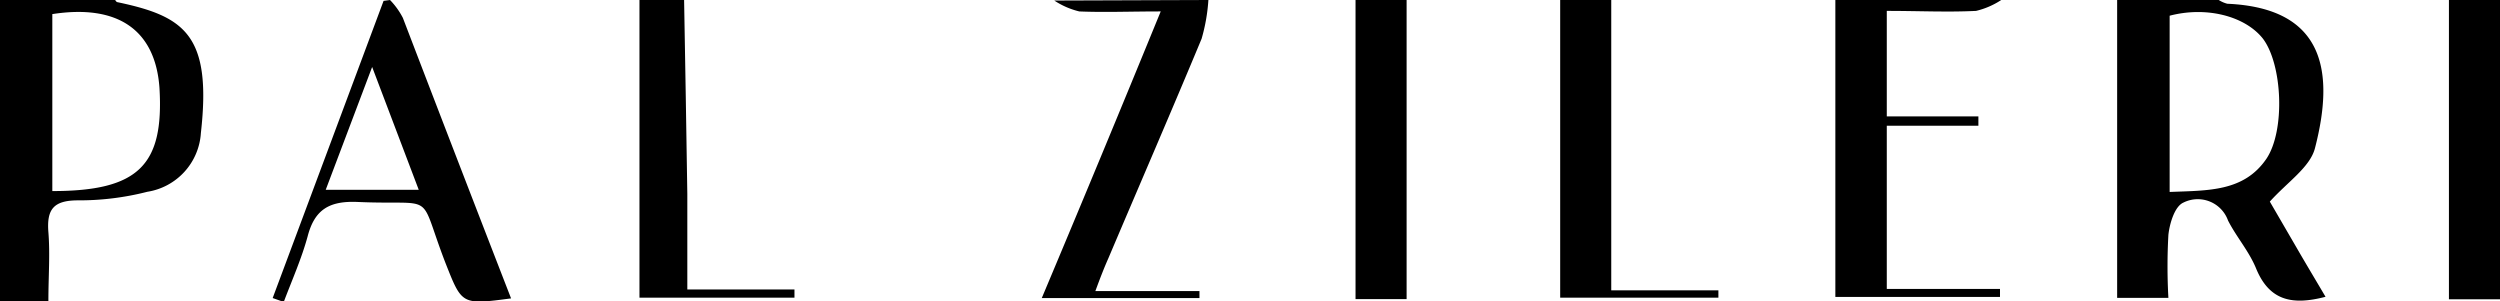
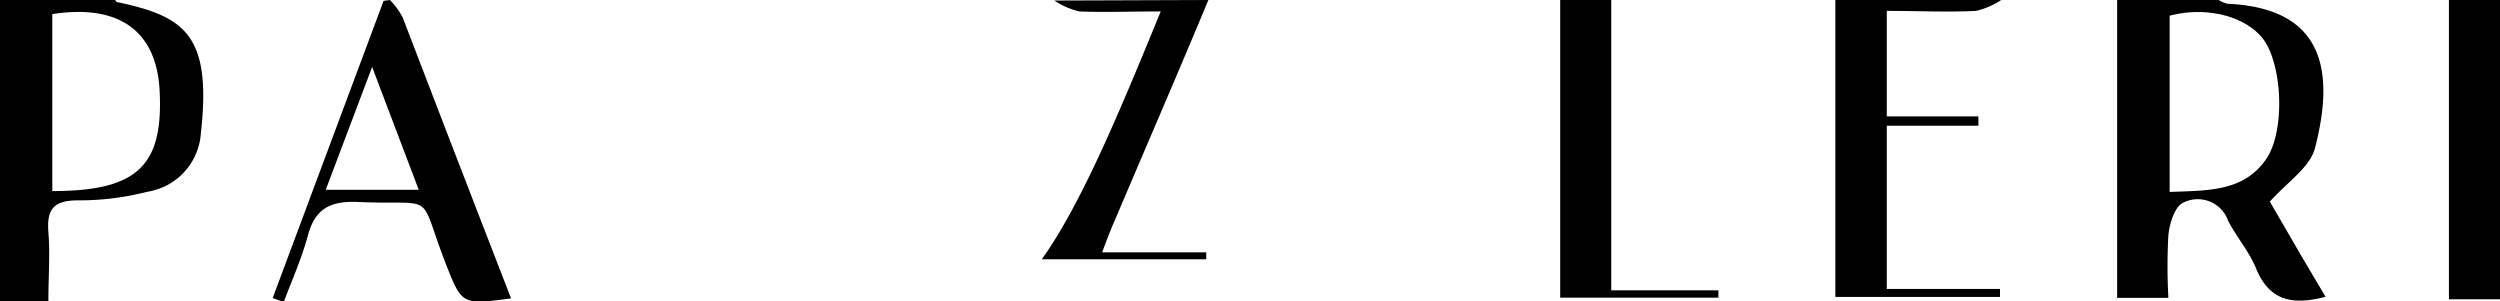
<svg xmlns="http://www.w3.org/2000/svg" id="Layer_1" data-name="Layer 1" viewBox="0 0 140 16.88">
  <path d="M124.25,26.56a1.67,1.67,0,0,0,.48.21c5.5.24,6,3.87,4.91,8.08-.27,1.07-1.53,1.89-2.53,3l1.47,2.53c.52.9,1.06,1.8,1.65,2.8-1.87.49-3.13.21-3.87-1.54-.4-1-1.11-1.79-1.59-2.73a1.8,1.8,0,0,0-2.51-1c-.48.22-.76,1.16-.83,1.8a31.75,31.75,0,0,0,0,3.53h-2.87V26.56ZM121.5,37.31c2.14-.09,4.15,0,5.42-1.86,1.06-1.58.9-5.28-.2-6.73-1-1.26-3.16-1.82-5.22-1.28Z" transform="translate(0 -26.56)" />
  <path d="M6.45,26.56s.07.12.12.12c3.75.79,5.3,1.82,4.68,7.32a3.56,3.56,0,0,1-3,3.3,15.39,15.39,0,0,1-3.88.48c-1.38,0-1.76.51-1.66,1.78s0,2.43,0,3.88H0V26.56ZM2.93,37.26c4.83,0,6.26-1.45,6-5.78-.23-3.24-2.33-4.7-6-4.13Z" transform="translate(0 -26.56)" />
  <path d="M112.07,26.56a4.44,4.44,0,0,1-1.41.61c-1.6.08-3.2,0-5,0v5.91h5.13l0,.52h-5.13v9.14H112v.45h-9.22V26.56Z" transform="translate(0 -26.56)" />
  <path d="M21.84,26.56a4.19,4.19,0,0,1,.72,1q3,7.83,6.06,15.71c-2.79.37-2.75.35-3.68-2-1.58-4.1-.4-3.2-4.91-3.4-1.58-.07-2.41.42-2.8,1.92-.34,1.25-.88,2.46-1.34,3.68l-.62-.22,6.21-16.64Zm1.61,10.63-2.61-6.88-2.6,6.88Z" transform="translate(0 -26.56)" />
-   <path d="M67.67,26.56a10.15,10.15,0,0,1-.38,2.17c-1.71,4.11-3.48,8.19-5.22,12.29-.23.52-.42,1-.73,1.84h5.83v.39H58.34C60.55,38,62.75,32.7,65,27.2c-1.72,0-3.15.06-4.56,0a4.39,4.39,0,0,1-1.4-.61Z" transform="translate(0 -26.56)" />
+   <path d="M67.67,26.56c-1.71,4.11-3.48,8.19-5.22,12.29-.23.52-.42,1-.73,1.84h5.83v.39H58.34C60.55,38,62.75,32.7,65,27.2c-1.72,0-3.15.06-4.56,0a4.39,4.39,0,0,1-1.4-.61Z" transform="translate(0 -26.56)" />
  <path d="M90.23,26.56V42.82h6v.41H87.37V26.56Z" transform="translate(0 -26.56)" />
-   <path d="M38.31,26.56c.06,3.62.13,7.24.18,10.86,0,1.7,0,3.4,0,5.35h6v.46H35.81V26.56Z" transform="translate(0 -26.56)" />
-   <path d="M78.77,26.56V43.31H75.91V26.56Z" transform="translate(0 -26.56)" />
  <path d="M140,26.56V43.32h-2.86V26.56Z" transform="translate(0 -26.56)" />
</svg>